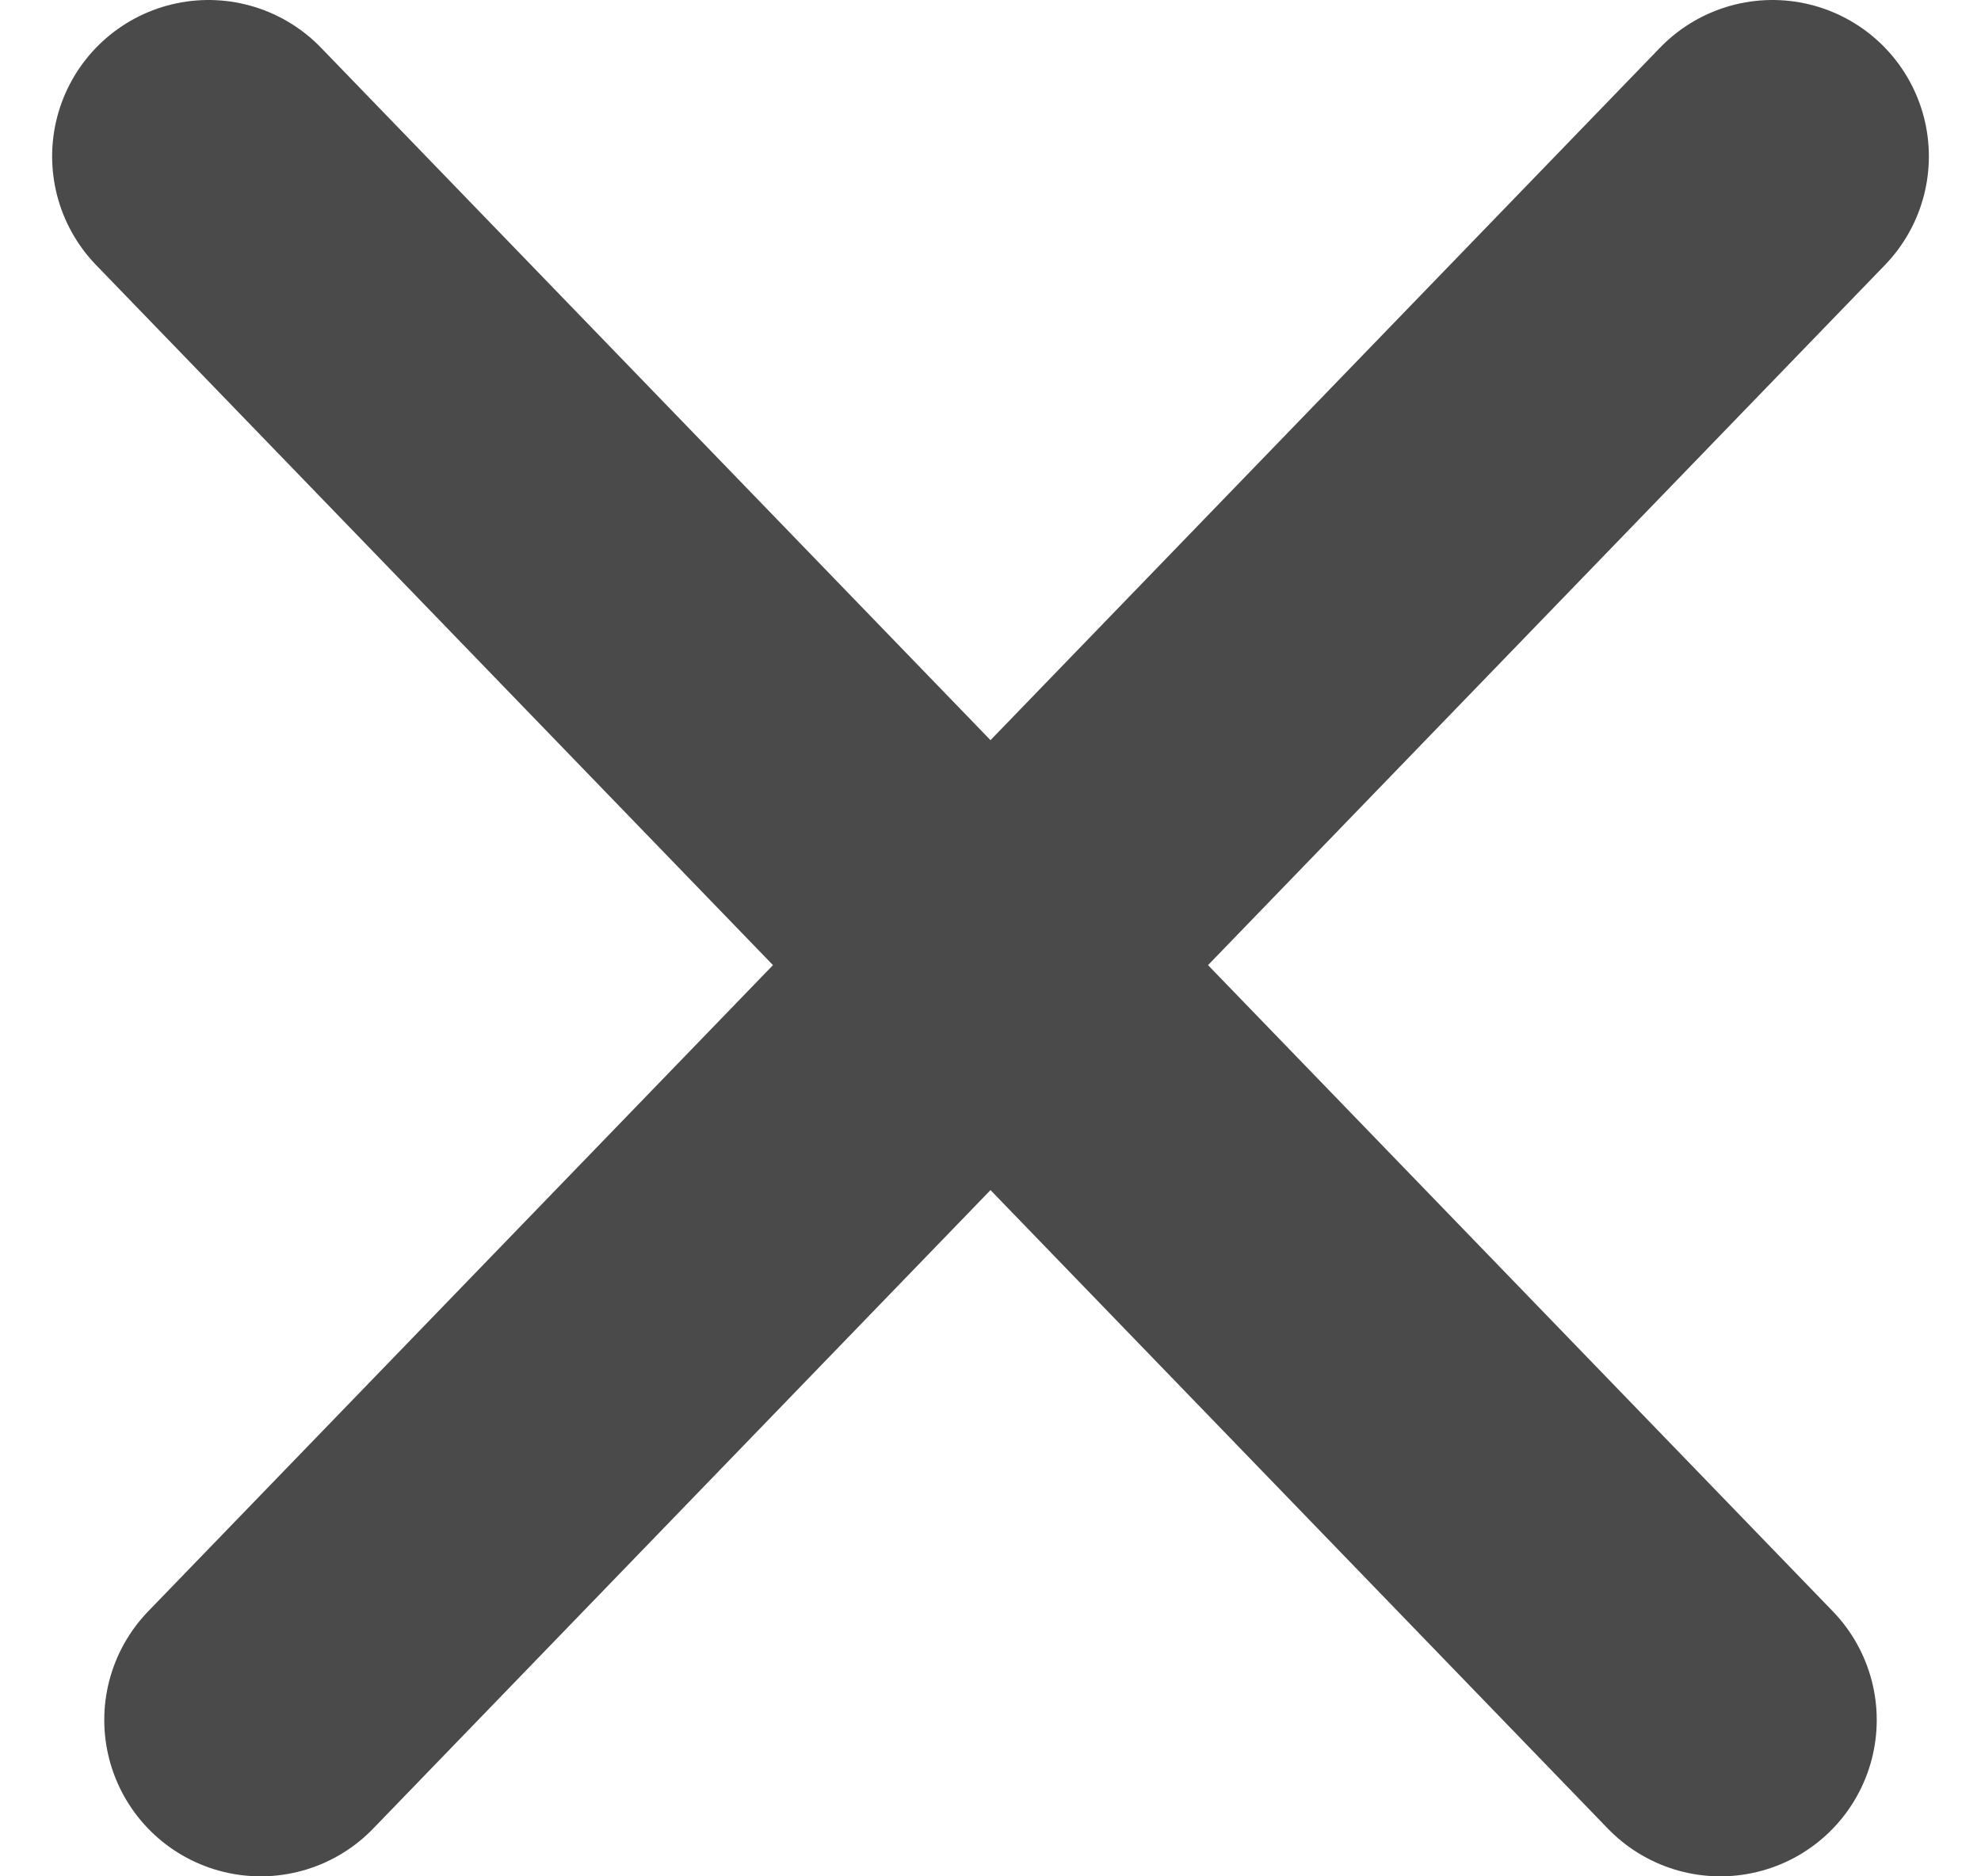
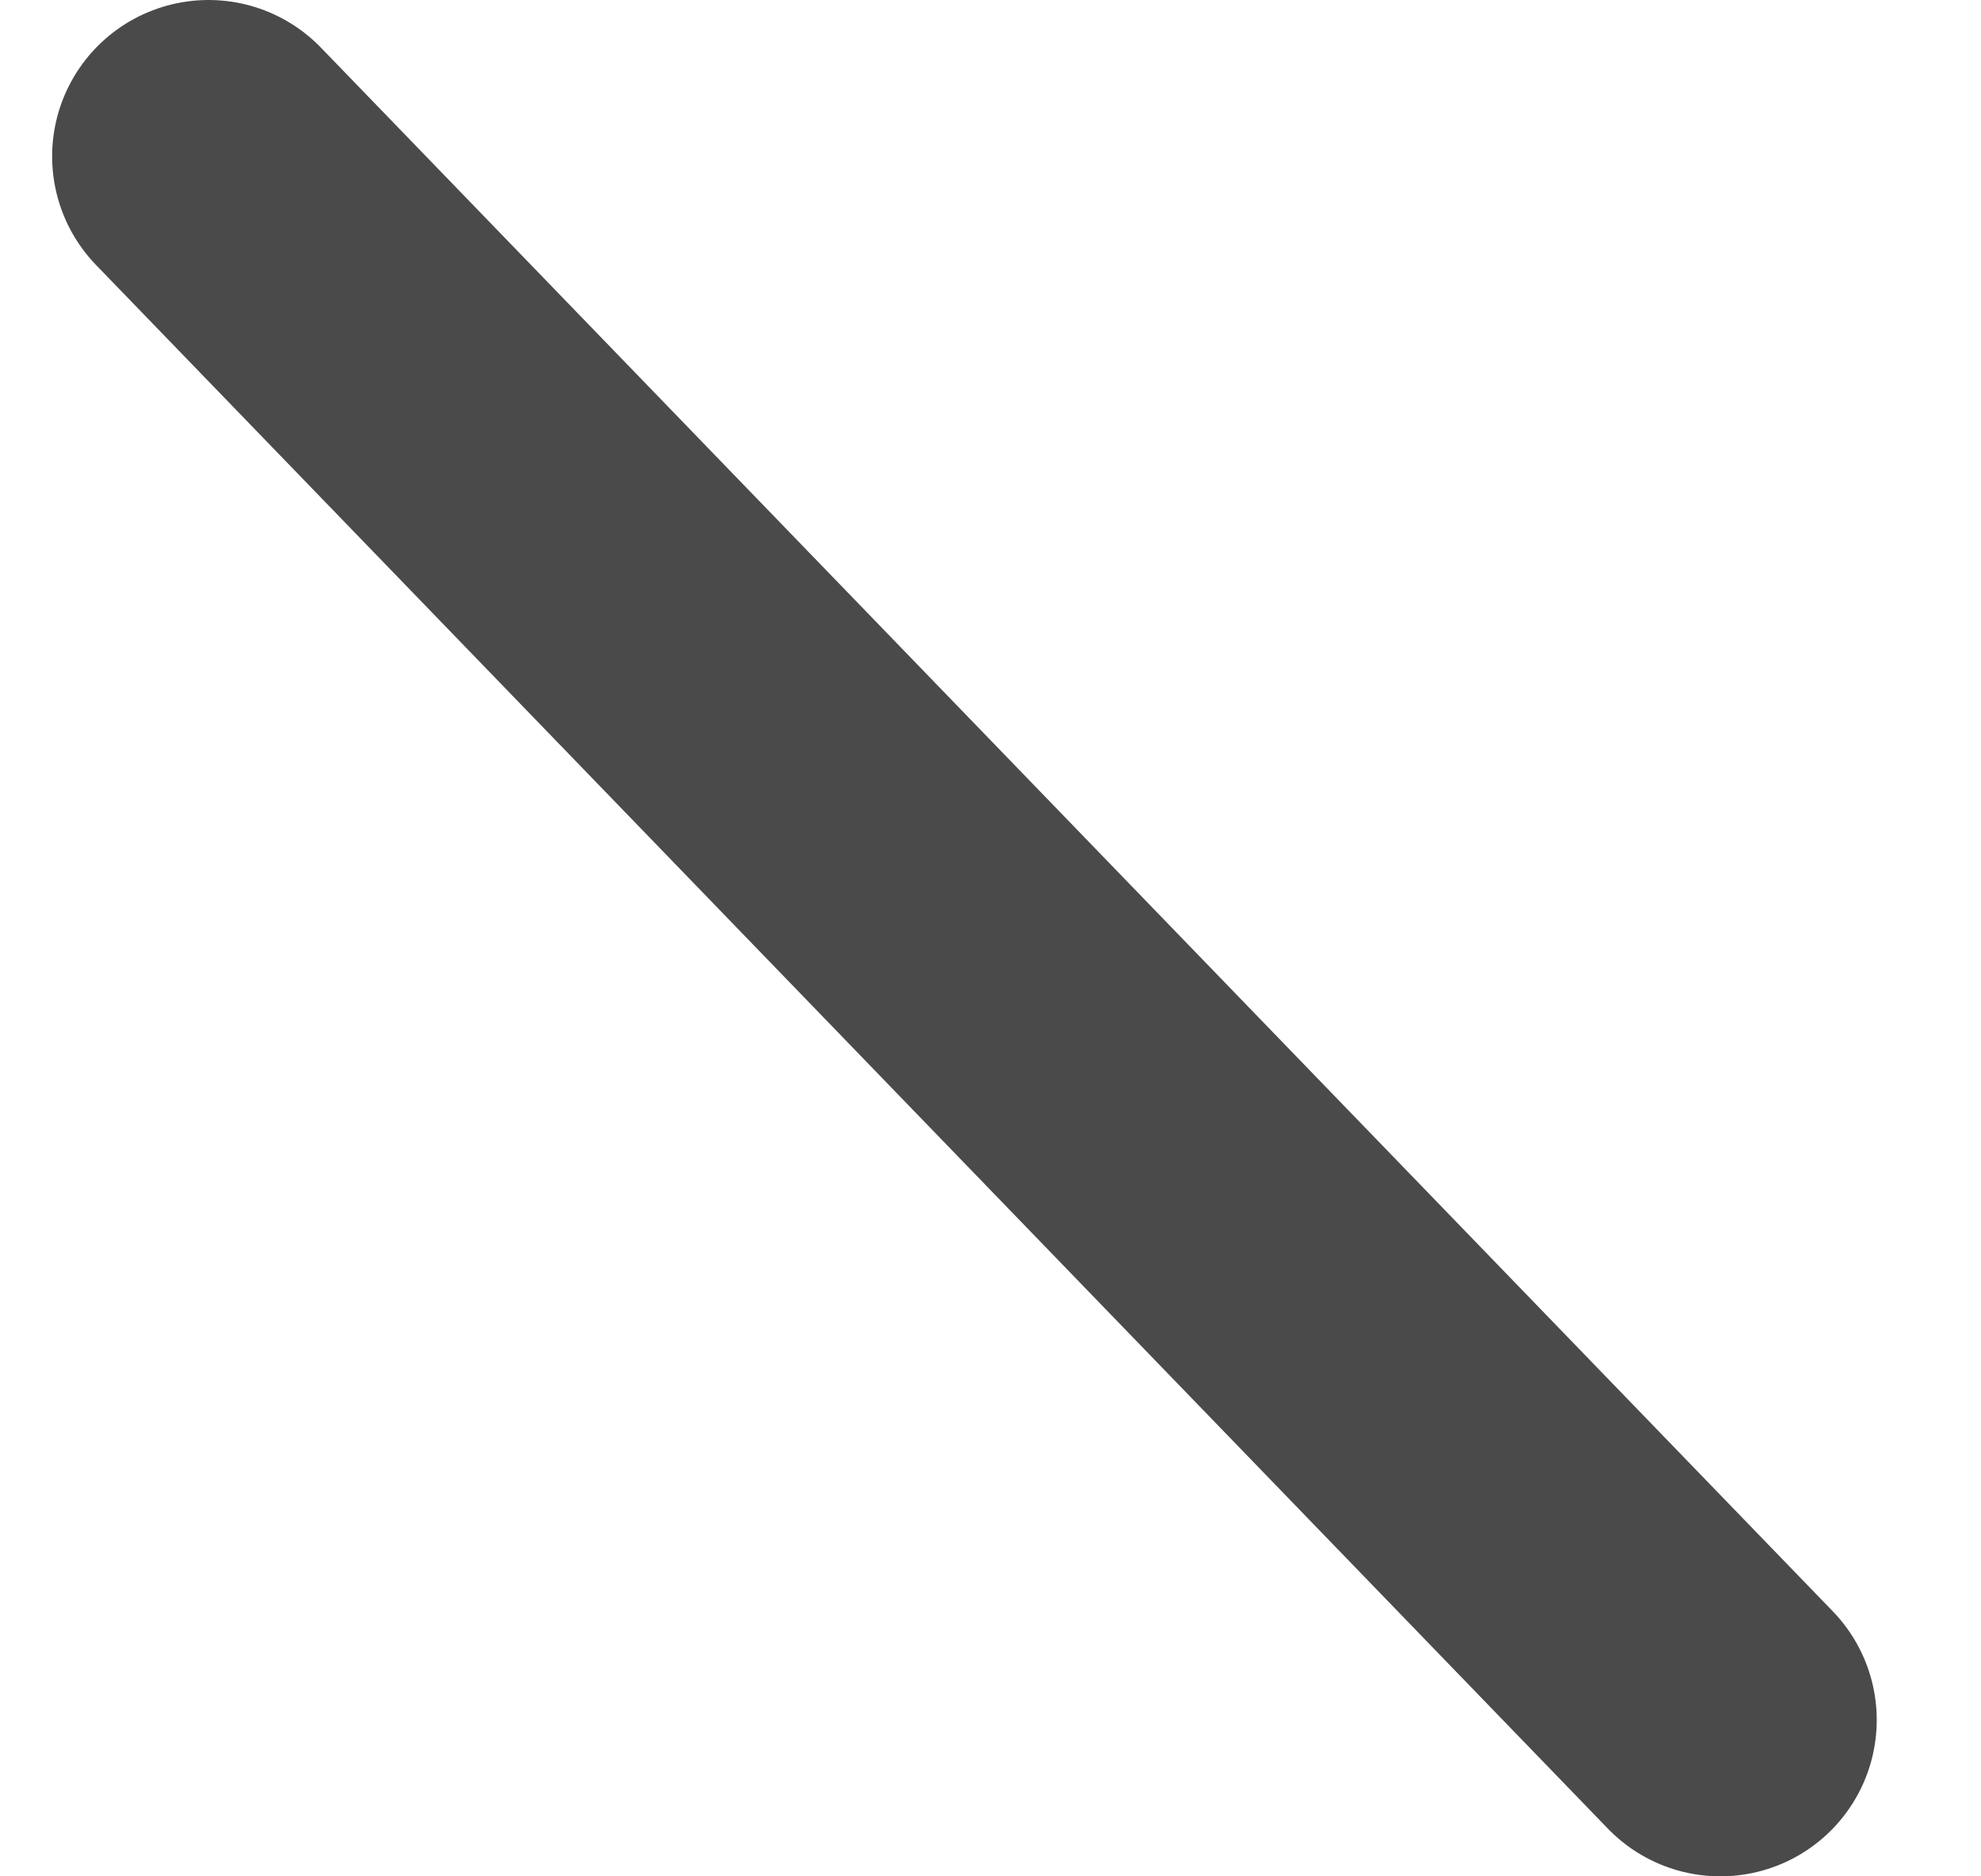
<svg xmlns="http://www.w3.org/2000/svg" width="19px" height="18px" viewBox="0 0 19 18" version="1.1">
  <title>Shape</title>
  <desc>Created with Sketch.</desc>
  <g id="Page-1" stroke="none" stroke-width="1" fill="none" fill-rule="evenodd" stroke-linecap="round">
    <g id="group-2" transform="translate(-441, -639)" stroke="#4A4A4A" stroke-width="3">
      <g id="Group" transform="translate(443, 640)">
-         <path d="M0,0.5 L14.5,15.5 M15,0.5 L0.5,15.5" id="Shape" />
+         <path d="M0,0.5 L14.5,15.5 M15,0.5 " id="Shape" />
      </g>
    </g>
  </g>
</svg>